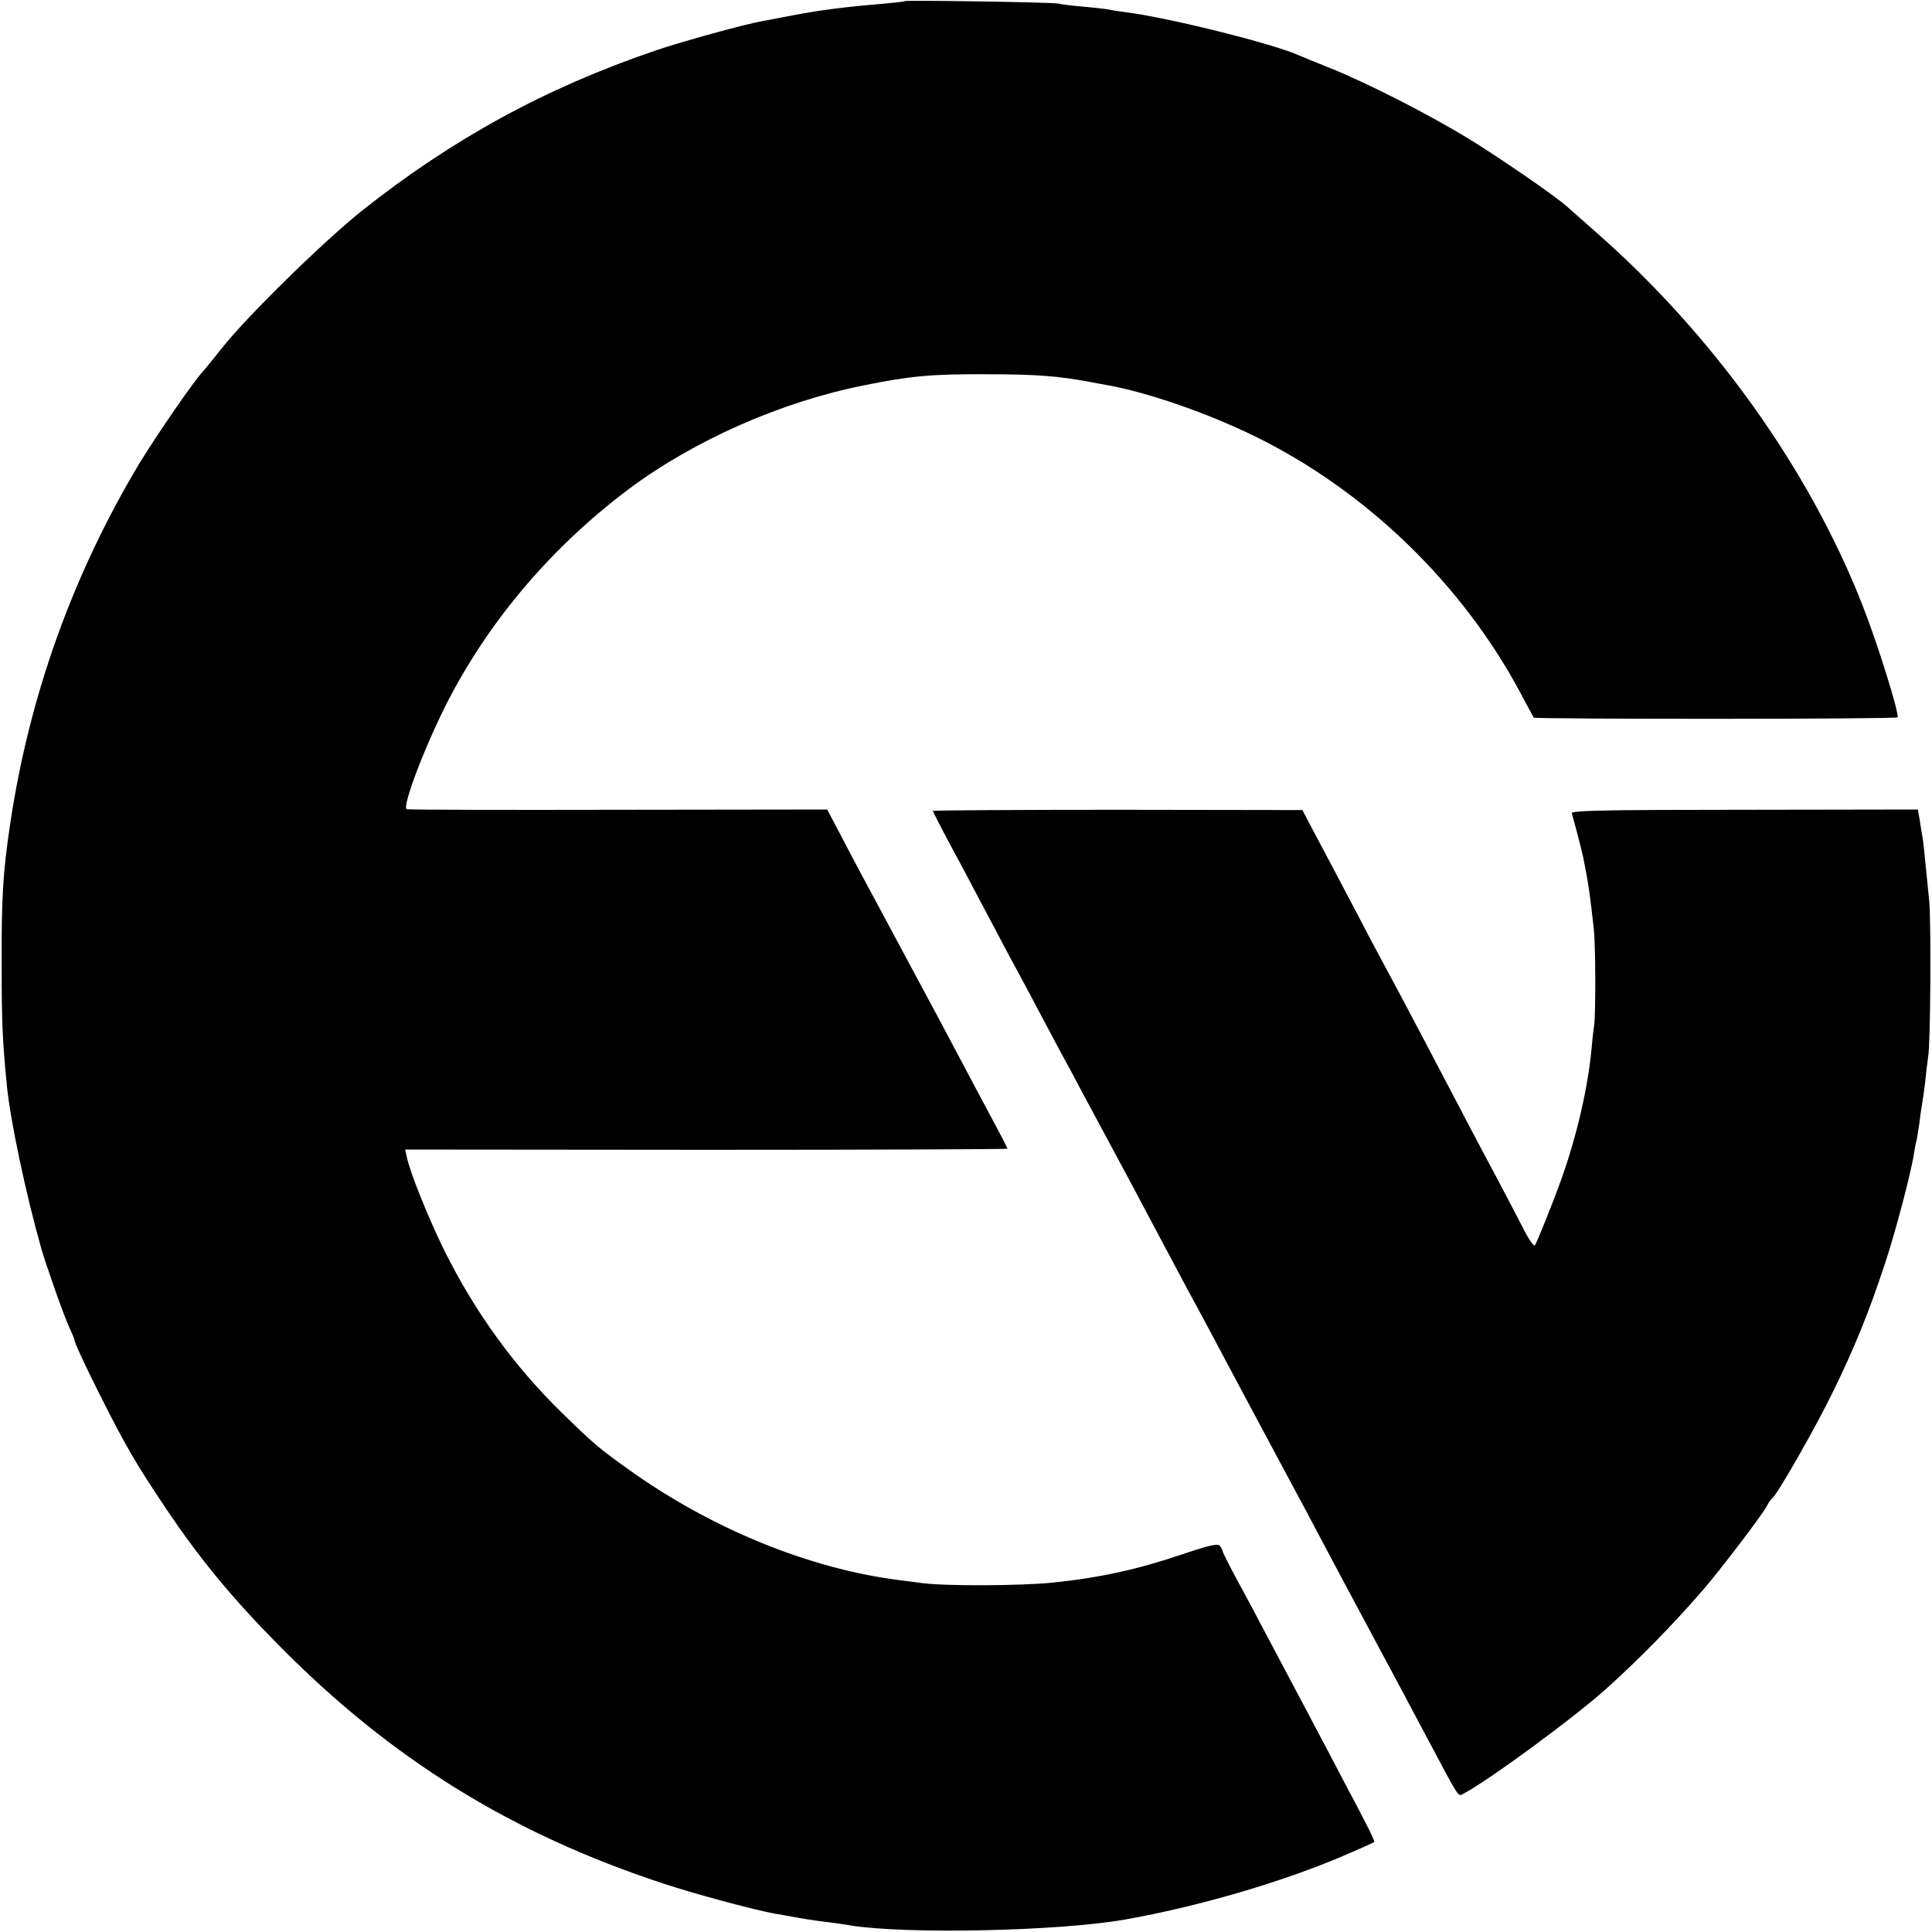
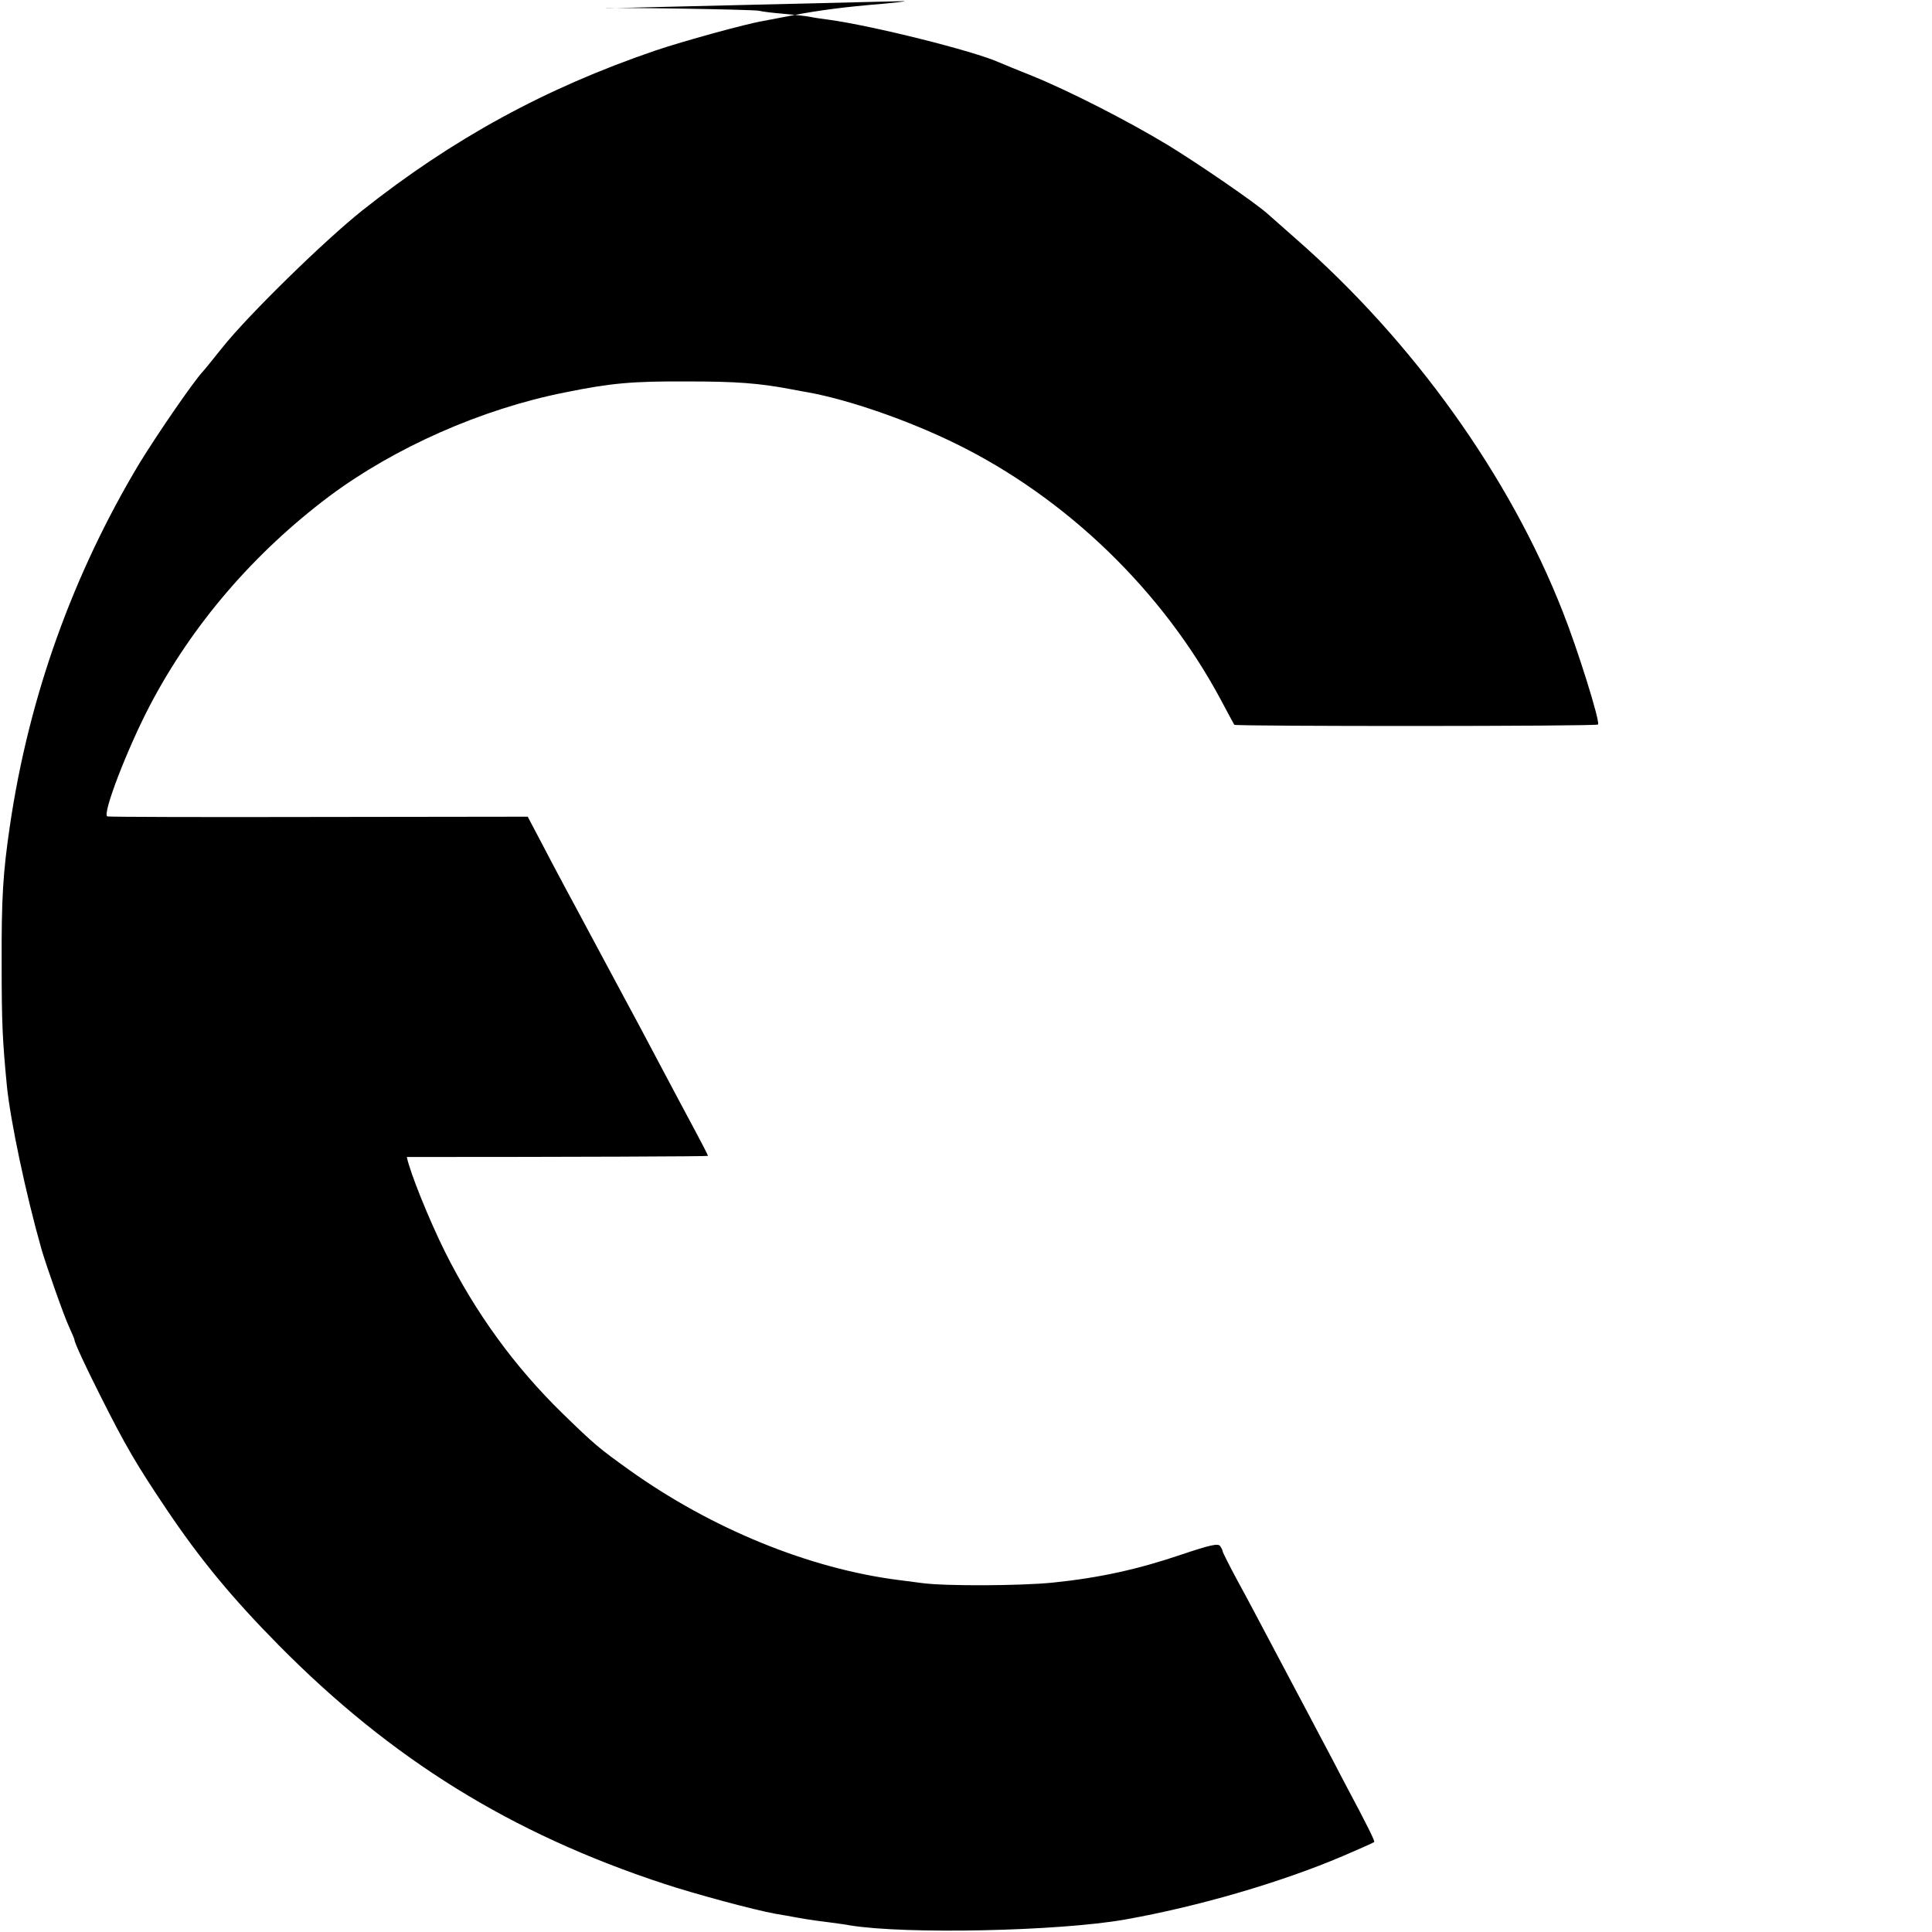
<svg xmlns="http://www.w3.org/2000/svg" version="1.0" width="700pt" height="700pt" viewBox="0 0 700 700" preserveAspectRatio="xMidYMid meet">
  <g transform="translate(0,700) scale(0.1,-0.1)" fill="#000000" stroke="none">
-     <path d="M3278 6996 c-1 -2 -39 -6 -83 -10 -133 -11 -227 -23 -325 -42 -41 -8 -88 -17 -105 -20 -61 -10 -293 -74 -390 -107 -399 -136 -735 -320 -1063 -580 -139 -111 -413 -379 -507 -497 -33 -41 -64 -80 -70 -86 -36 -39 -165 -227 -230 -333 -241 -402 -400 -844 -469 -1312 -25 -170 -31 -260 -30 -504 0 -212 3 -273 19 -440 13 -127 68 -389 125 -590 17 -59 81 -241 100 -282 11 -24 20 -45 20 -48 0 -10 40 -96 95 -205 90 -179 128 -244 236 -405 124 -185 242 -327 409 -496 409 -414 842 -682 1395 -864 112 -37 327 -95 405 -109 14 -2 52 -9 85 -15 33 -6 83 -13 110 -16 28 -4 61 -8 75 -11 203 -33 756 -21 995 21 266 47 567 135 790 230 61 26 112 49 114 51 3 3 -21 53 -107 214 -24 47 -66 126 -92 175 -26 50 -63 119 -82 155 -19 36 -63 119 -98 185 -35 66 -87 165 -117 219 -29 54 -53 102 -53 105 0 3 -4 12 -9 19 -7 11 -35 5 -142 -31 -156 -53 -297 -84 -464 -101 -118 -12 -389 -13 -472 -2 -24 3 -62 8 -85 11 -325 41 -680 186 -978 399 -109 78 -126 92 -243 206 -173 169 -314 363 -425 585 -58 117 -127 288 -138 343 l-6 27 1091 -1 c600 0 1091 2 1091 4 0 3 -22 46 -49 96 -27 50 -86 161 -131 246 -45 85 -99 187 -120 225 -21 39 -70 131 -110 205 -40 74 -89 167 -110 205 -21 39 -59 111 -85 161 l-48 91 -756 -1 c-416 -1 -761 0 -767 2 -20 6 71 243 154 402 153 292 376 552 650 758 236 176 551 316 853 376 167 34 244 41 444 40 176 0 261 -6 380 -29 22 -4 47 -9 55 -10 150 -27 366 -102 539 -187 401 -197 748 -533 959 -927 25 -47 47 -88 49 -91 6 -6 1314 -6 1318 1 8 11 -75 276 -128 409 -193 492 -542 979 -967 1351 -46 41 -93 82 -103 91 -46 41 -252 182 -360 248 -147 89 -361 198 -492 251 -55 22 -109 44 -120 49 -91 41 -458 133 -620 155 -23 3 -52 7 -65 10 -13 3 -56 7 -95 11 -38 3 -79 8 -90 11 -23 5 -551 13 -557 9z" />
-     <path d="M3380 4062 c0 -3 43 -87 97 -186 53 -100 116 -219 141 -266 24 -47 57 -107 72 -135 15 -27 51 -95 80 -150 29 -55 65 -122 80 -150 15 -27 49 -90 75 -140 72 -134 115 -214 145 -270 15 -27 51 -95 80 -150 55 -104 90 -169 157 -295 23 -41 112 -208 198 -370 87 -162 172 -322 190 -355 18 -33 54 -100 80 -150 26 -49 64 -121 85 -160 134 -250 265 -495 313 -586 120 -225 109 -209 131 -197 91 48 408 281 521 384 116 105 236 227 346 354 62 72 214 271 231 304 6 12 14 23 18 26 18 12 159 259 220 385 79 161 131 289 189 465 39 116 97 339 106 402 2 15 6 35 9 45 2 10 7 41 11 68 3 28 8 59 10 70 2 11 7 47 11 80 3 33 8 71 10 85 9 51 11 488 4 565 -19 193 -22 221 -25 235 -1 8 -6 33 -9 56 l-7 41 -630 -1 c-518 0 -629 -3 -624 -13 5 -16 35 -129 41 -158 20 -99 26 -145 39 -264 6 -60 7 -299 1 -346 -3 -16 -7 -57 -10 -90 -14 -143 -54 -313 -108 -465 -30 -84 -90 -234 -97 -242 -4 -5 -24 25 -44 65 -20 39 -61 117 -90 172 -66 123 -137 259 -274 520 -58 110 -118 223 -133 250 -15 28 -56 104 -90 170 -59 112 -122 232 -185 350 l-26 50 -670 1 c-368 0 -669 -2 -669 -4z" />
+     <path d="M3278 6996 c-1 -2 -39 -6 -83 -10 -133 -11 -227 -23 -325 -42 -41 -8 -88 -17 -105 -20 -61 -10 -293 -74 -390 -107 -399 -136 -735 -320 -1063 -580 -139 -111 -413 -379 -507 -497 -33 -41 -64 -80 -70 -86 -36 -39 -165 -227 -230 -333 -241 -402 -400 -844 -469 -1312 -25 -170 -31 -260 -30 -504 0 -212 3 -273 19 -440 13 -127 68 -389 125 -590 17 -59 81 -241 100 -282 11 -24 20 -45 20 -48 0 -10 40 -96 95 -205 90 -179 128 -244 236 -405 124 -185 242 -327 409 -496 409 -414 842 -682 1395 -864 112 -37 327 -95 405 -109 14 -2 52 -9 85 -15 33 -6 83 -13 110 -16 28 -4 61 -8 75 -11 203 -33 756 -21 995 21 266 47 567 135 790 230 61 26 112 49 114 51 3 3 -21 53 -107 214 -24 47 -66 126 -92 175 -26 50 -63 119 -82 155 -19 36 -63 119 -98 185 -35 66 -87 165 -117 219 -29 54 -53 102 -53 105 0 3 -4 12 -9 19 -7 11 -35 5 -142 -31 -156 -53 -297 -84 -464 -101 -118 -12 -389 -13 -472 -2 -24 3 -62 8 -85 11 -325 41 -680 186 -978 399 -109 78 -126 92 -243 206 -173 169 -314 363 -425 585 -58 117 -127 288 -138 343 c600 0 1091 2 1091 4 0 3 -22 46 -49 96 -27 50 -86 161 -131 246 -45 85 -99 187 -120 225 -21 39 -70 131 -110 205 -40 74 -89 167 -110 205 -21 39 -59 111 -85 161 l-48 91 -756 -1 c-416 -1 -761 0 -767 2 -20 6 71 243 154 402 153 292 376 552 650 758 236 176 551 316 853 376 167 34 244 41 444 40 176 0 261 -6 380 -29 22 -4 47 -9 55 -10 150 -27 366 -102 539 -187 401 -197 748 -533 959 -927 25 -47 47 -88 49 -91 6 -6 1314 -6 1318 1 8 11 -75 276 -128 409 -193 492 -542 979 -967 1351 -46 41 -93 82 -103 91 -46 41 -252 182 -360 248 -147 89 -361 198 -492 251 -55 22 -109 44 -120 49 -91 41 -458 133 -620 155 -23 3 -52 7 -65 10 -13 3 -56 7 -95 11 -38 3 -79 8 -90 11 -23 5 -551 13 -557 9z" />
  </g>
</svg>